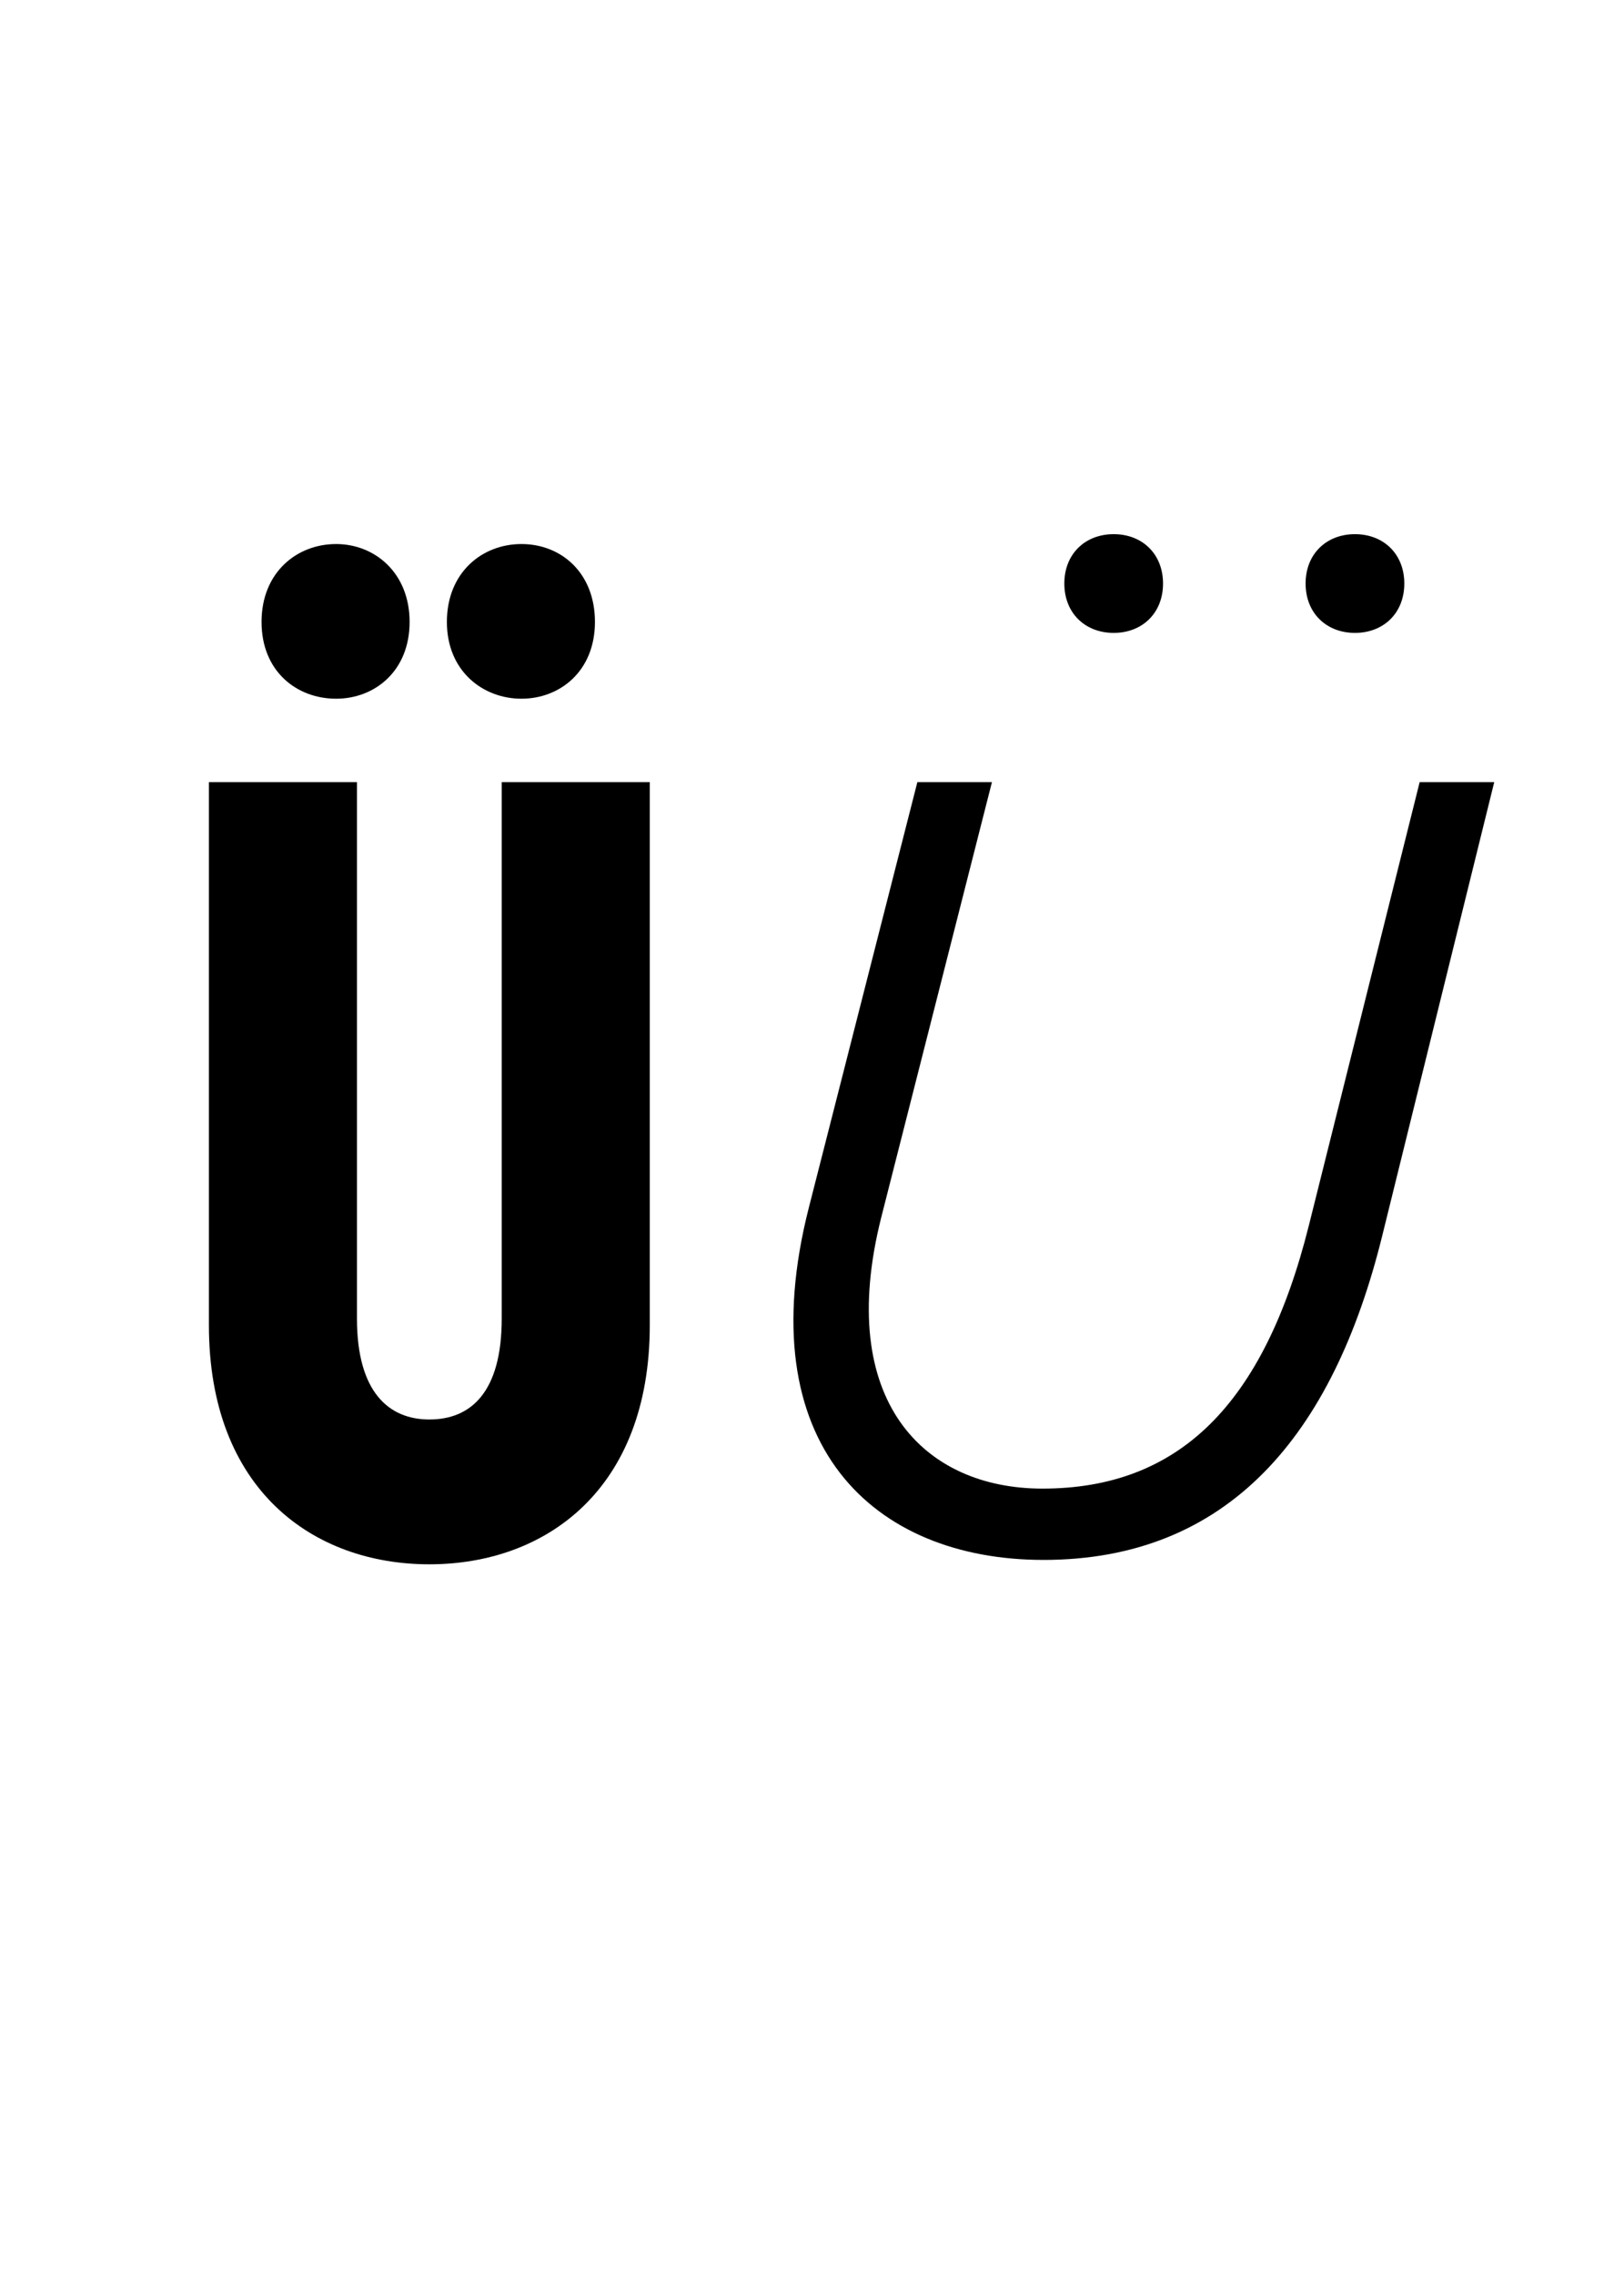
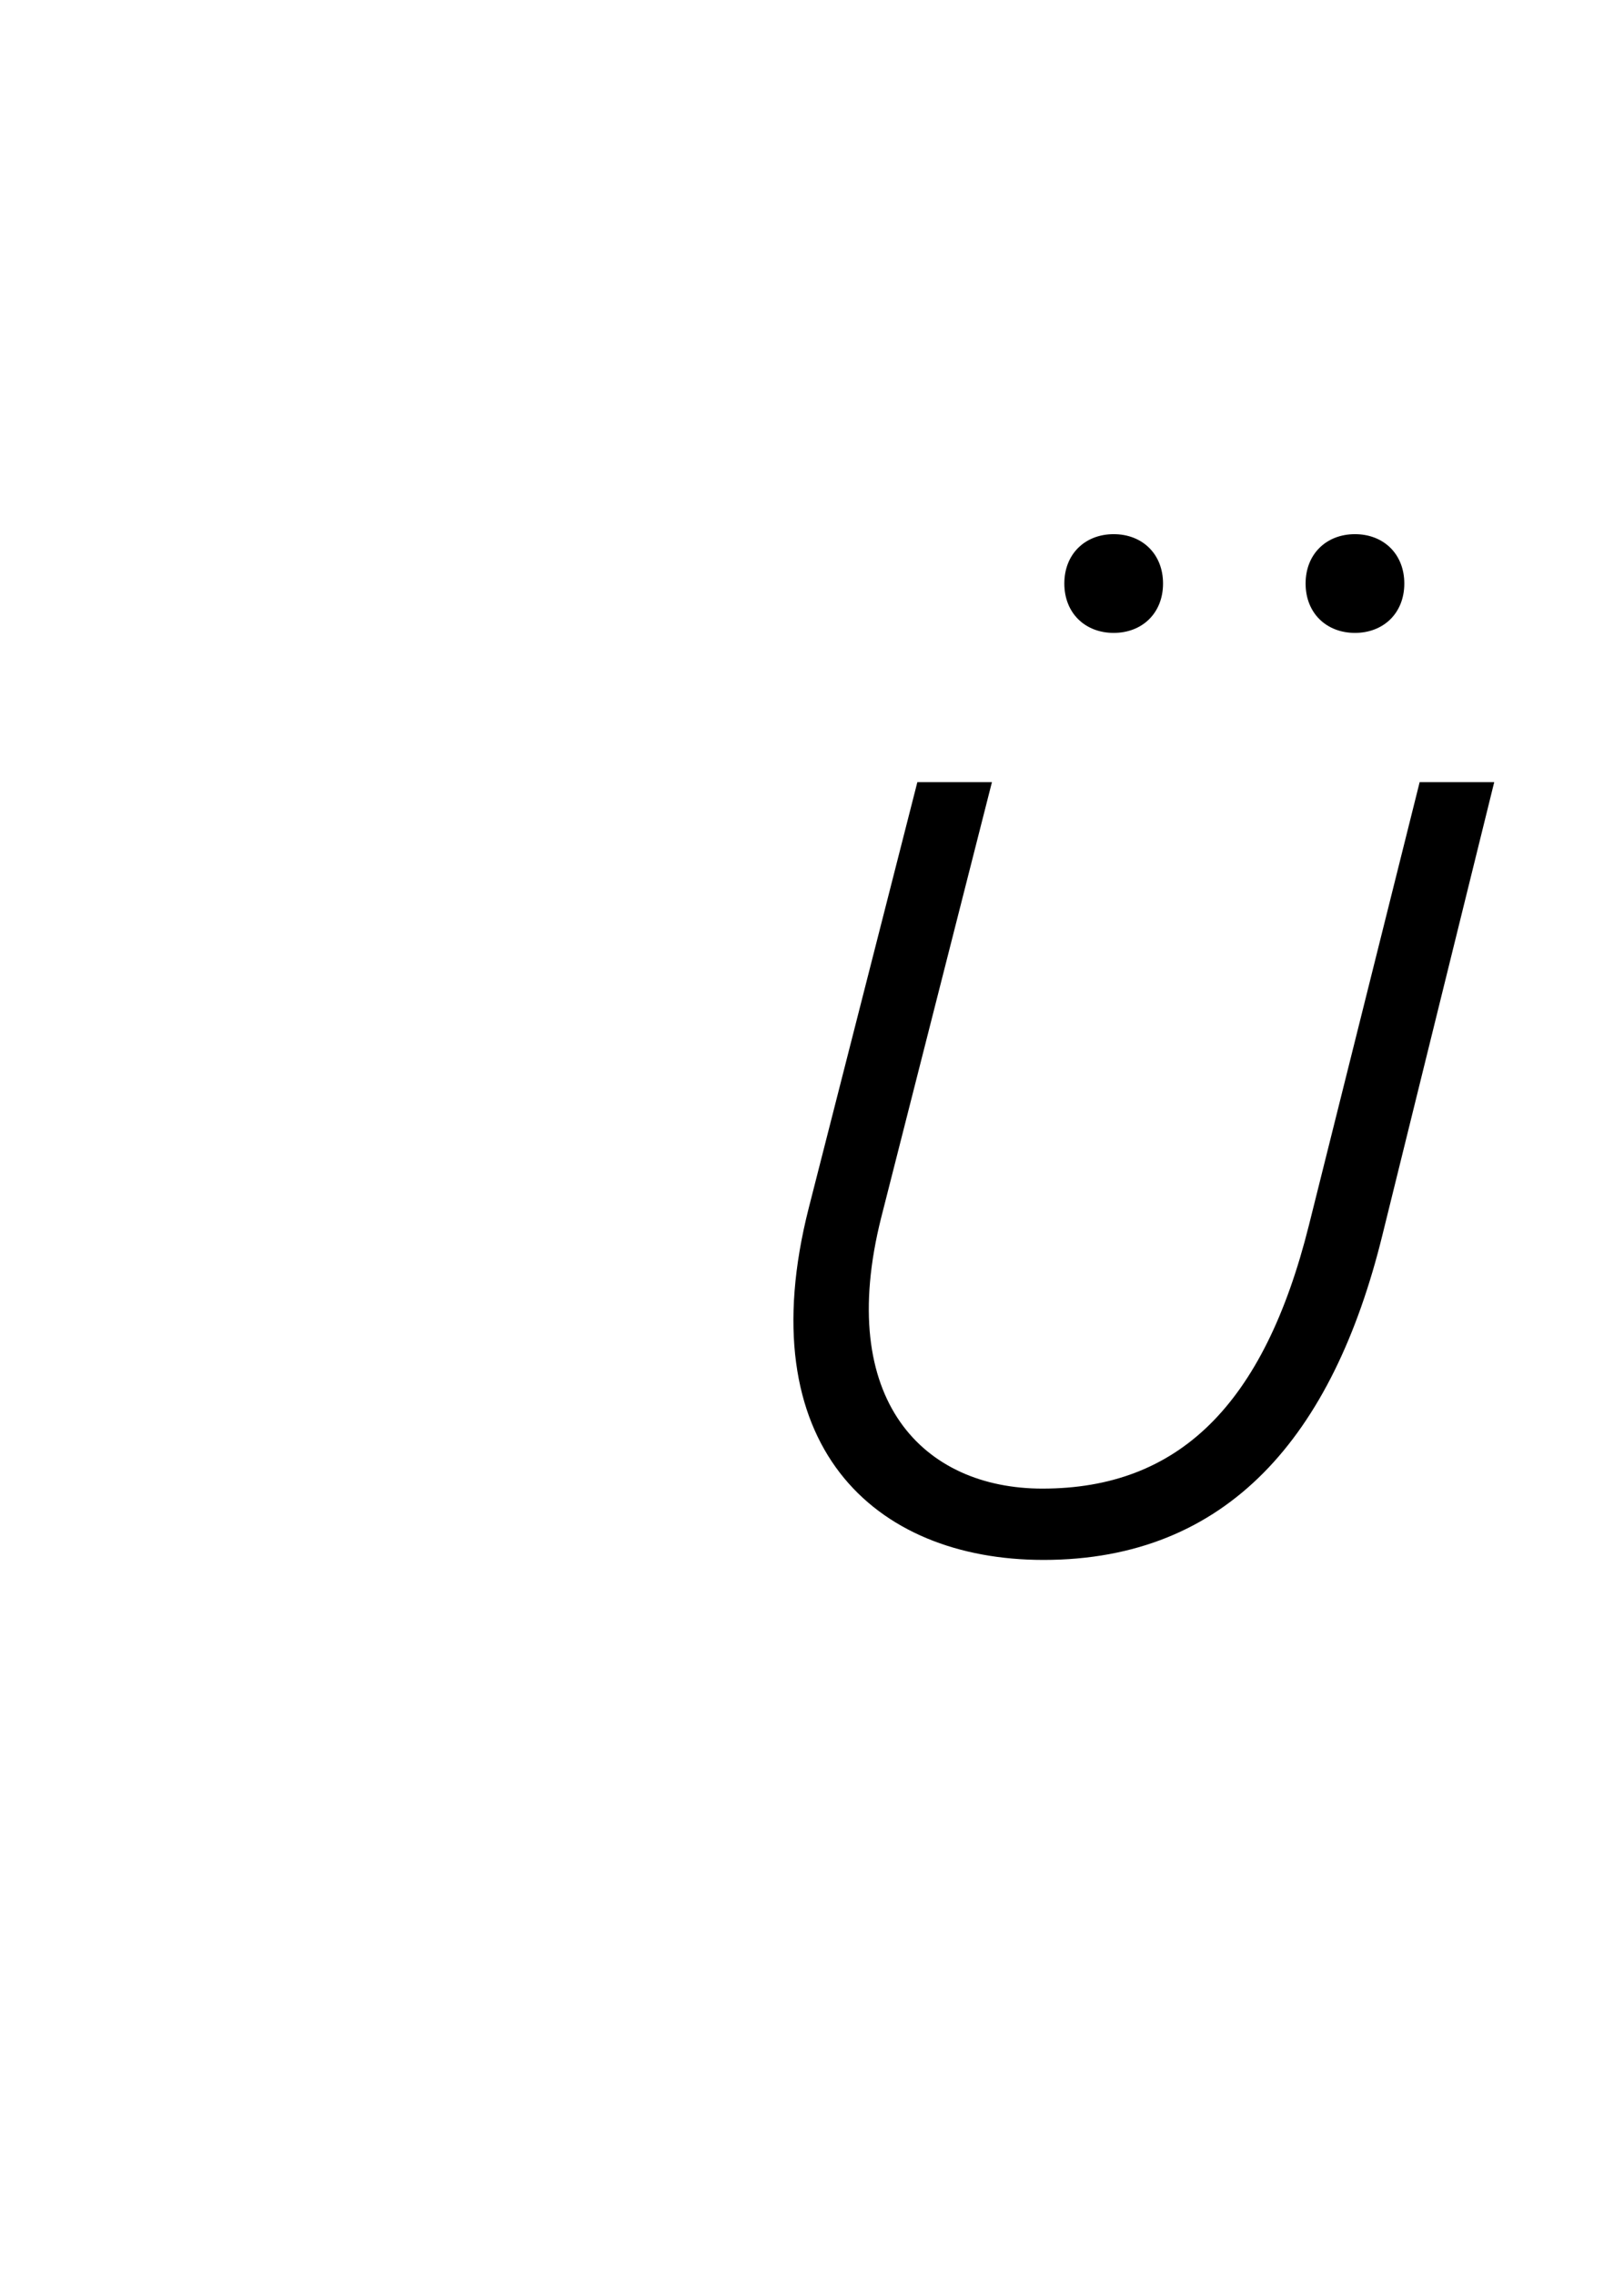
<svg xmlns="http://www.w3.org/2000/svg" width="100%" height="100%" viewBox="0 0 3085 4320" version="1.1" xml:space="preserve" style="fill-rule:evenodd;clip-rule:evenodd;stroke-linejoin:round;stroke-miterlimit:2;">
  <g transform="matrix(1,0,0,1,-133.08,-58.996)">
    <g transform="matrix(2083.33,0,0,2083.33,421.587,3002.54)">
-       <path d="M0.253,0.013C0.359,0.013 0.454,-0.055 0.454,-0.205L0.454,-0.7L0.319,-0.7L0.319,-0.211C0.319,-0.144 0.291,-0.119 0.253,-0.119C0.216,-0.119 0.187,-0.144 0.187,-0.211L0.187,-0.7L0.052,-0.7L0.052,-0.205C0.052,-0.055 0.147,0.013 0.253,0.013ZM0.168,-0.776C0.203,-0.776 0.235,-0.801 0.235,-0.846C0.235,-0.891 0.203,-0.917 0.168,-0.917C0.132,-0.917 0.1,-0.891 0.1,-0.846C0.1,-0.801 0.132,-0.776 0.168,-0.776ZM0.337,-0.776C0.372,-0.776 0.404,-0.801 0.404,-0.846C0.404,-0.891 0.373,-0.917 0.337,-0.917C0.301,-0.917 0.269,-0.891 0.269,-0.846C0.269,-0.801 0.302,-0.776 0.337,-0.776Z" style="fill-rule:nonzero;" />
-     </g>
+       </g>
    <g transform="matrix(2083.33,0,0,2083.33,1475.75,3002.54)">
      <path d="M0.307,0.009C0.475,0.009 0.571,-0.104 0.616,-0.287L0.718,-0.7L0.65,-0.7L0.549,-0.296C0.508,-0.132 0.43,-0.056 0.306,-0.056C0.198,-0.056 0.117,-0.136 0.159,-0.303L0.26,-0.7L0.192,-0.7L0.093,-0.312C0.038,-0.096 0.152,0.009 0.307,0.009ZM0.371,-0.836C0.397,-0.836 0.416,-0.854 0.416,-0.881C0.416,-0.908 0.397,-0.926 0.371,-0.926C0.345,-0.926 0.326,-0.908 0.326,-0.881C0.326,-0.854 0.345,-0.836 0.371,-0.836ZM0.591,-0.836C0.617,-0.836 0.636,-0.854 0.636,-0.881C0.636,-0.908 0.617,-0.926 0.591,-0.926C0.565,-0.926 0.546,-0.908 0.546,-0.881C0.546,-0.854 0.565,-0.836 0.591,-0.836Z" style="fill-rule:nonzero;" />
    </g>
  </g>
</svg>